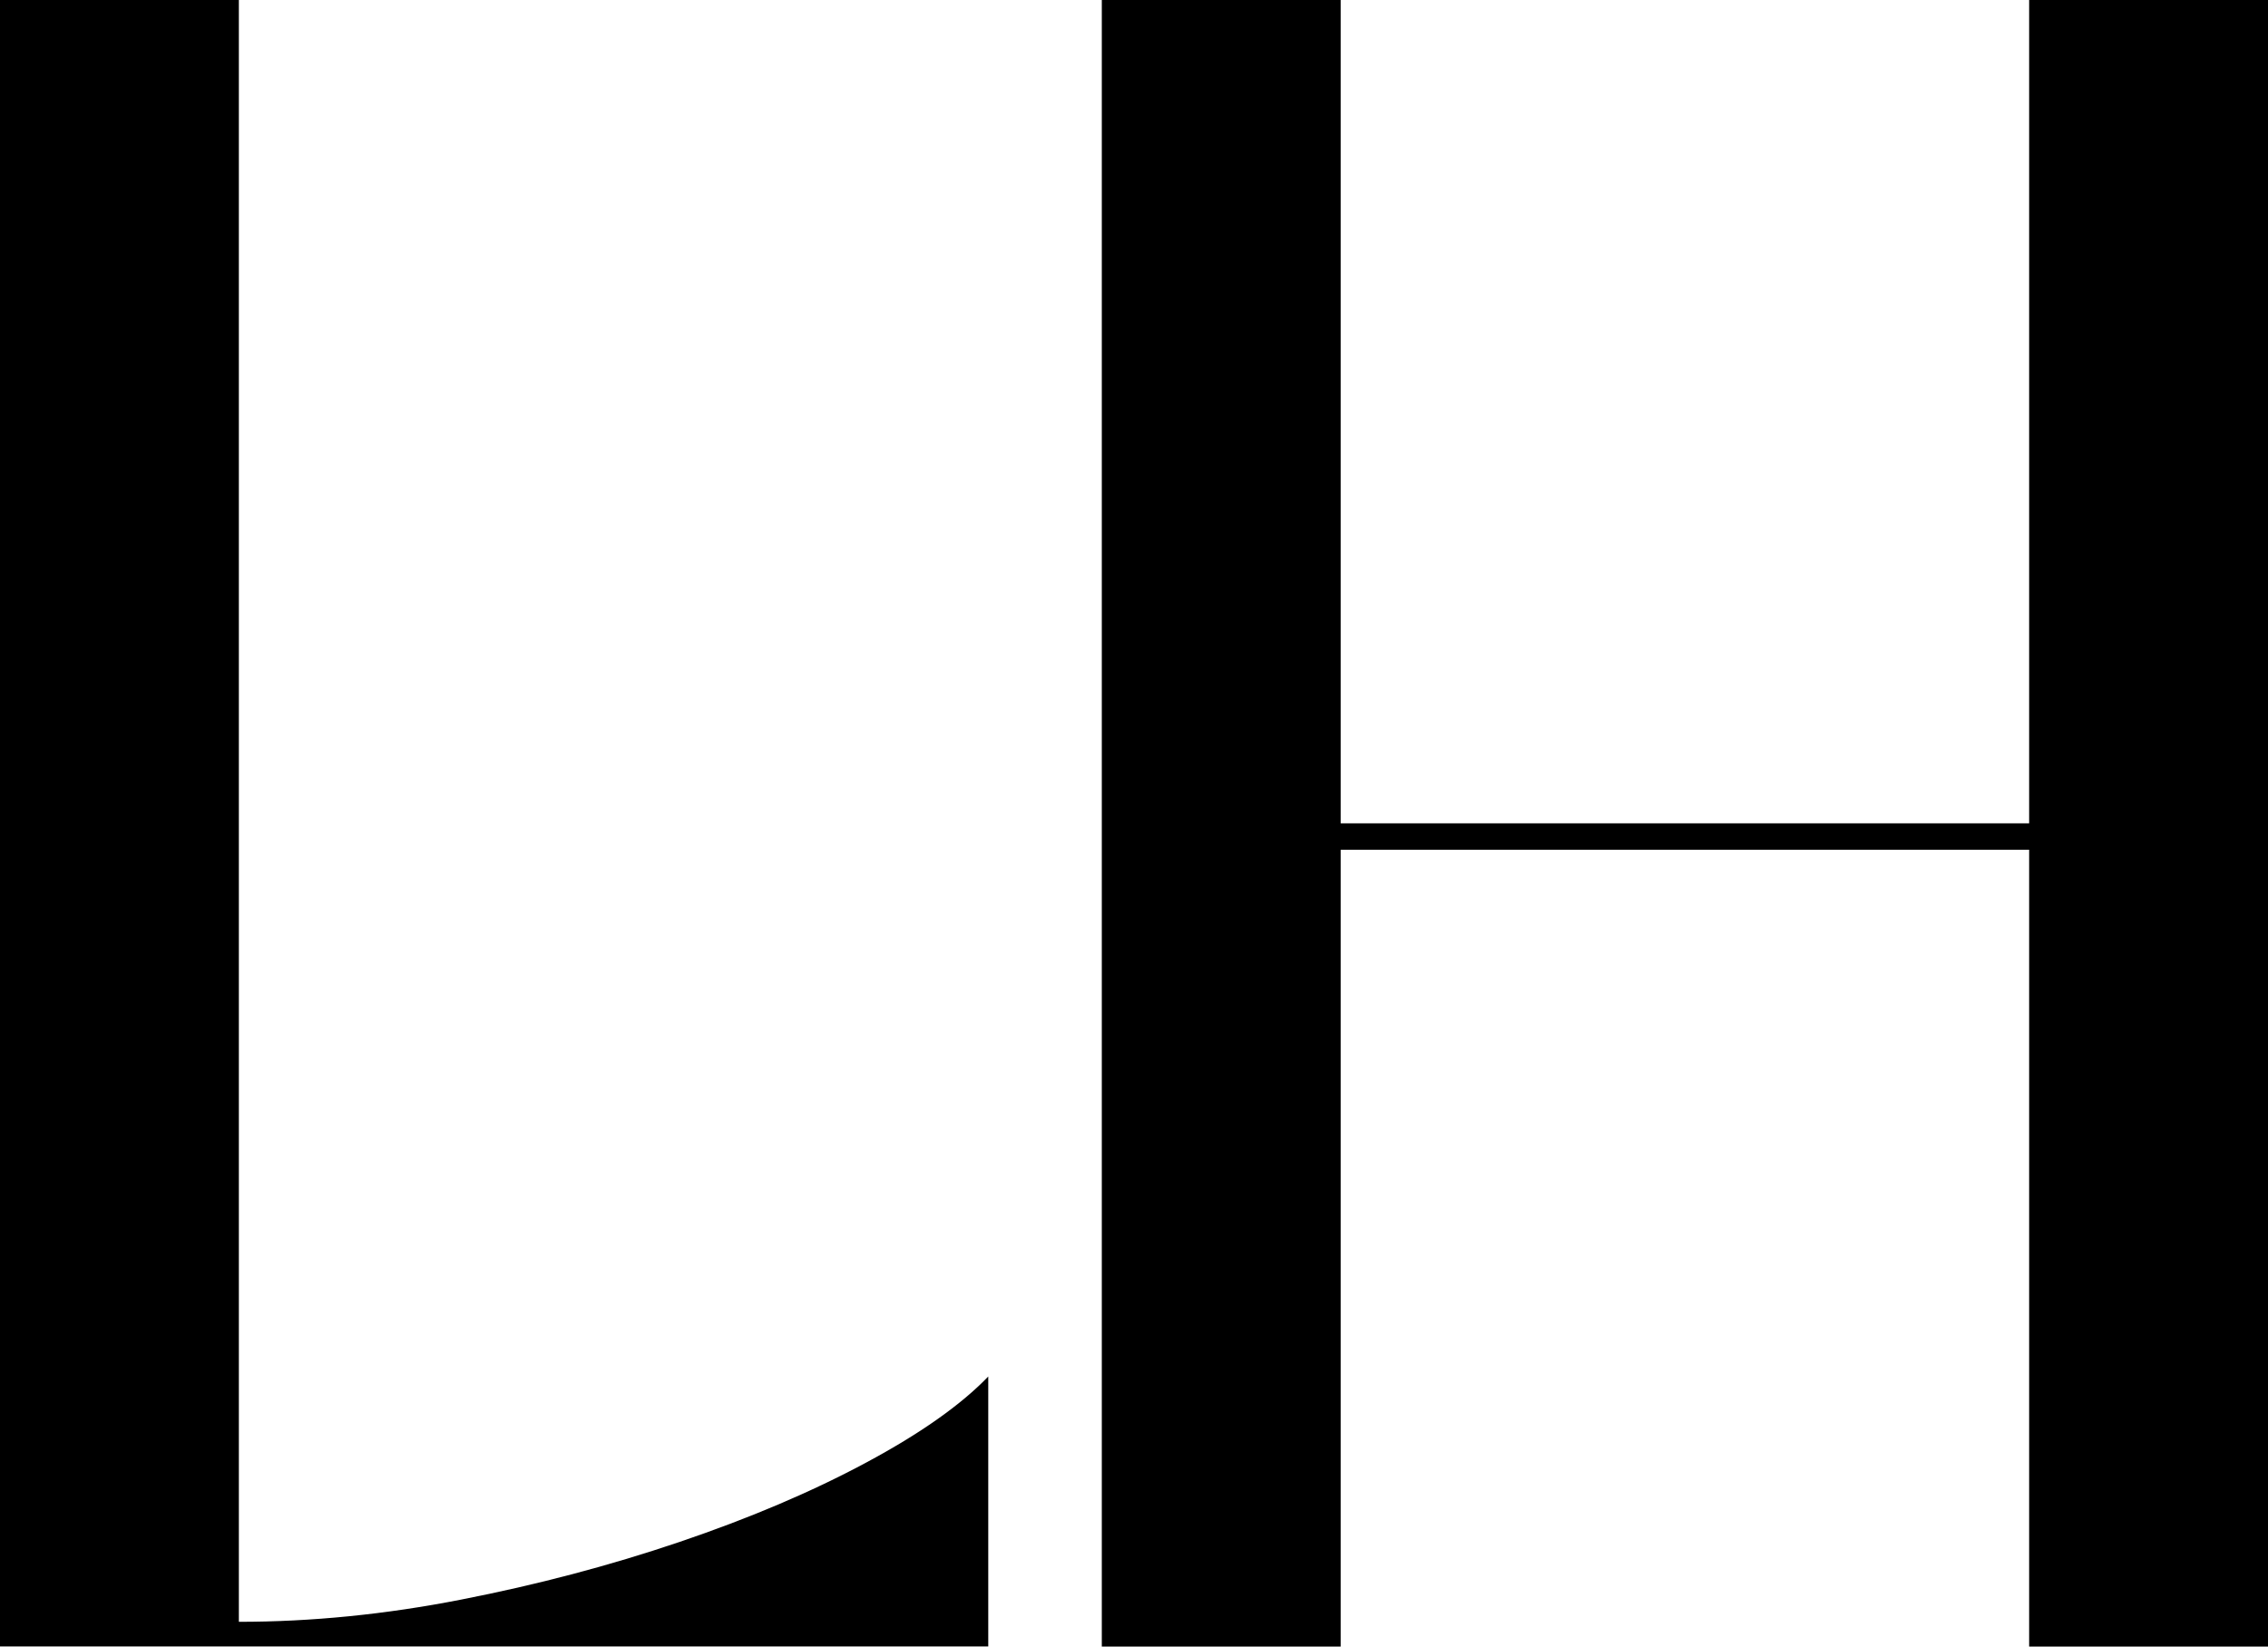
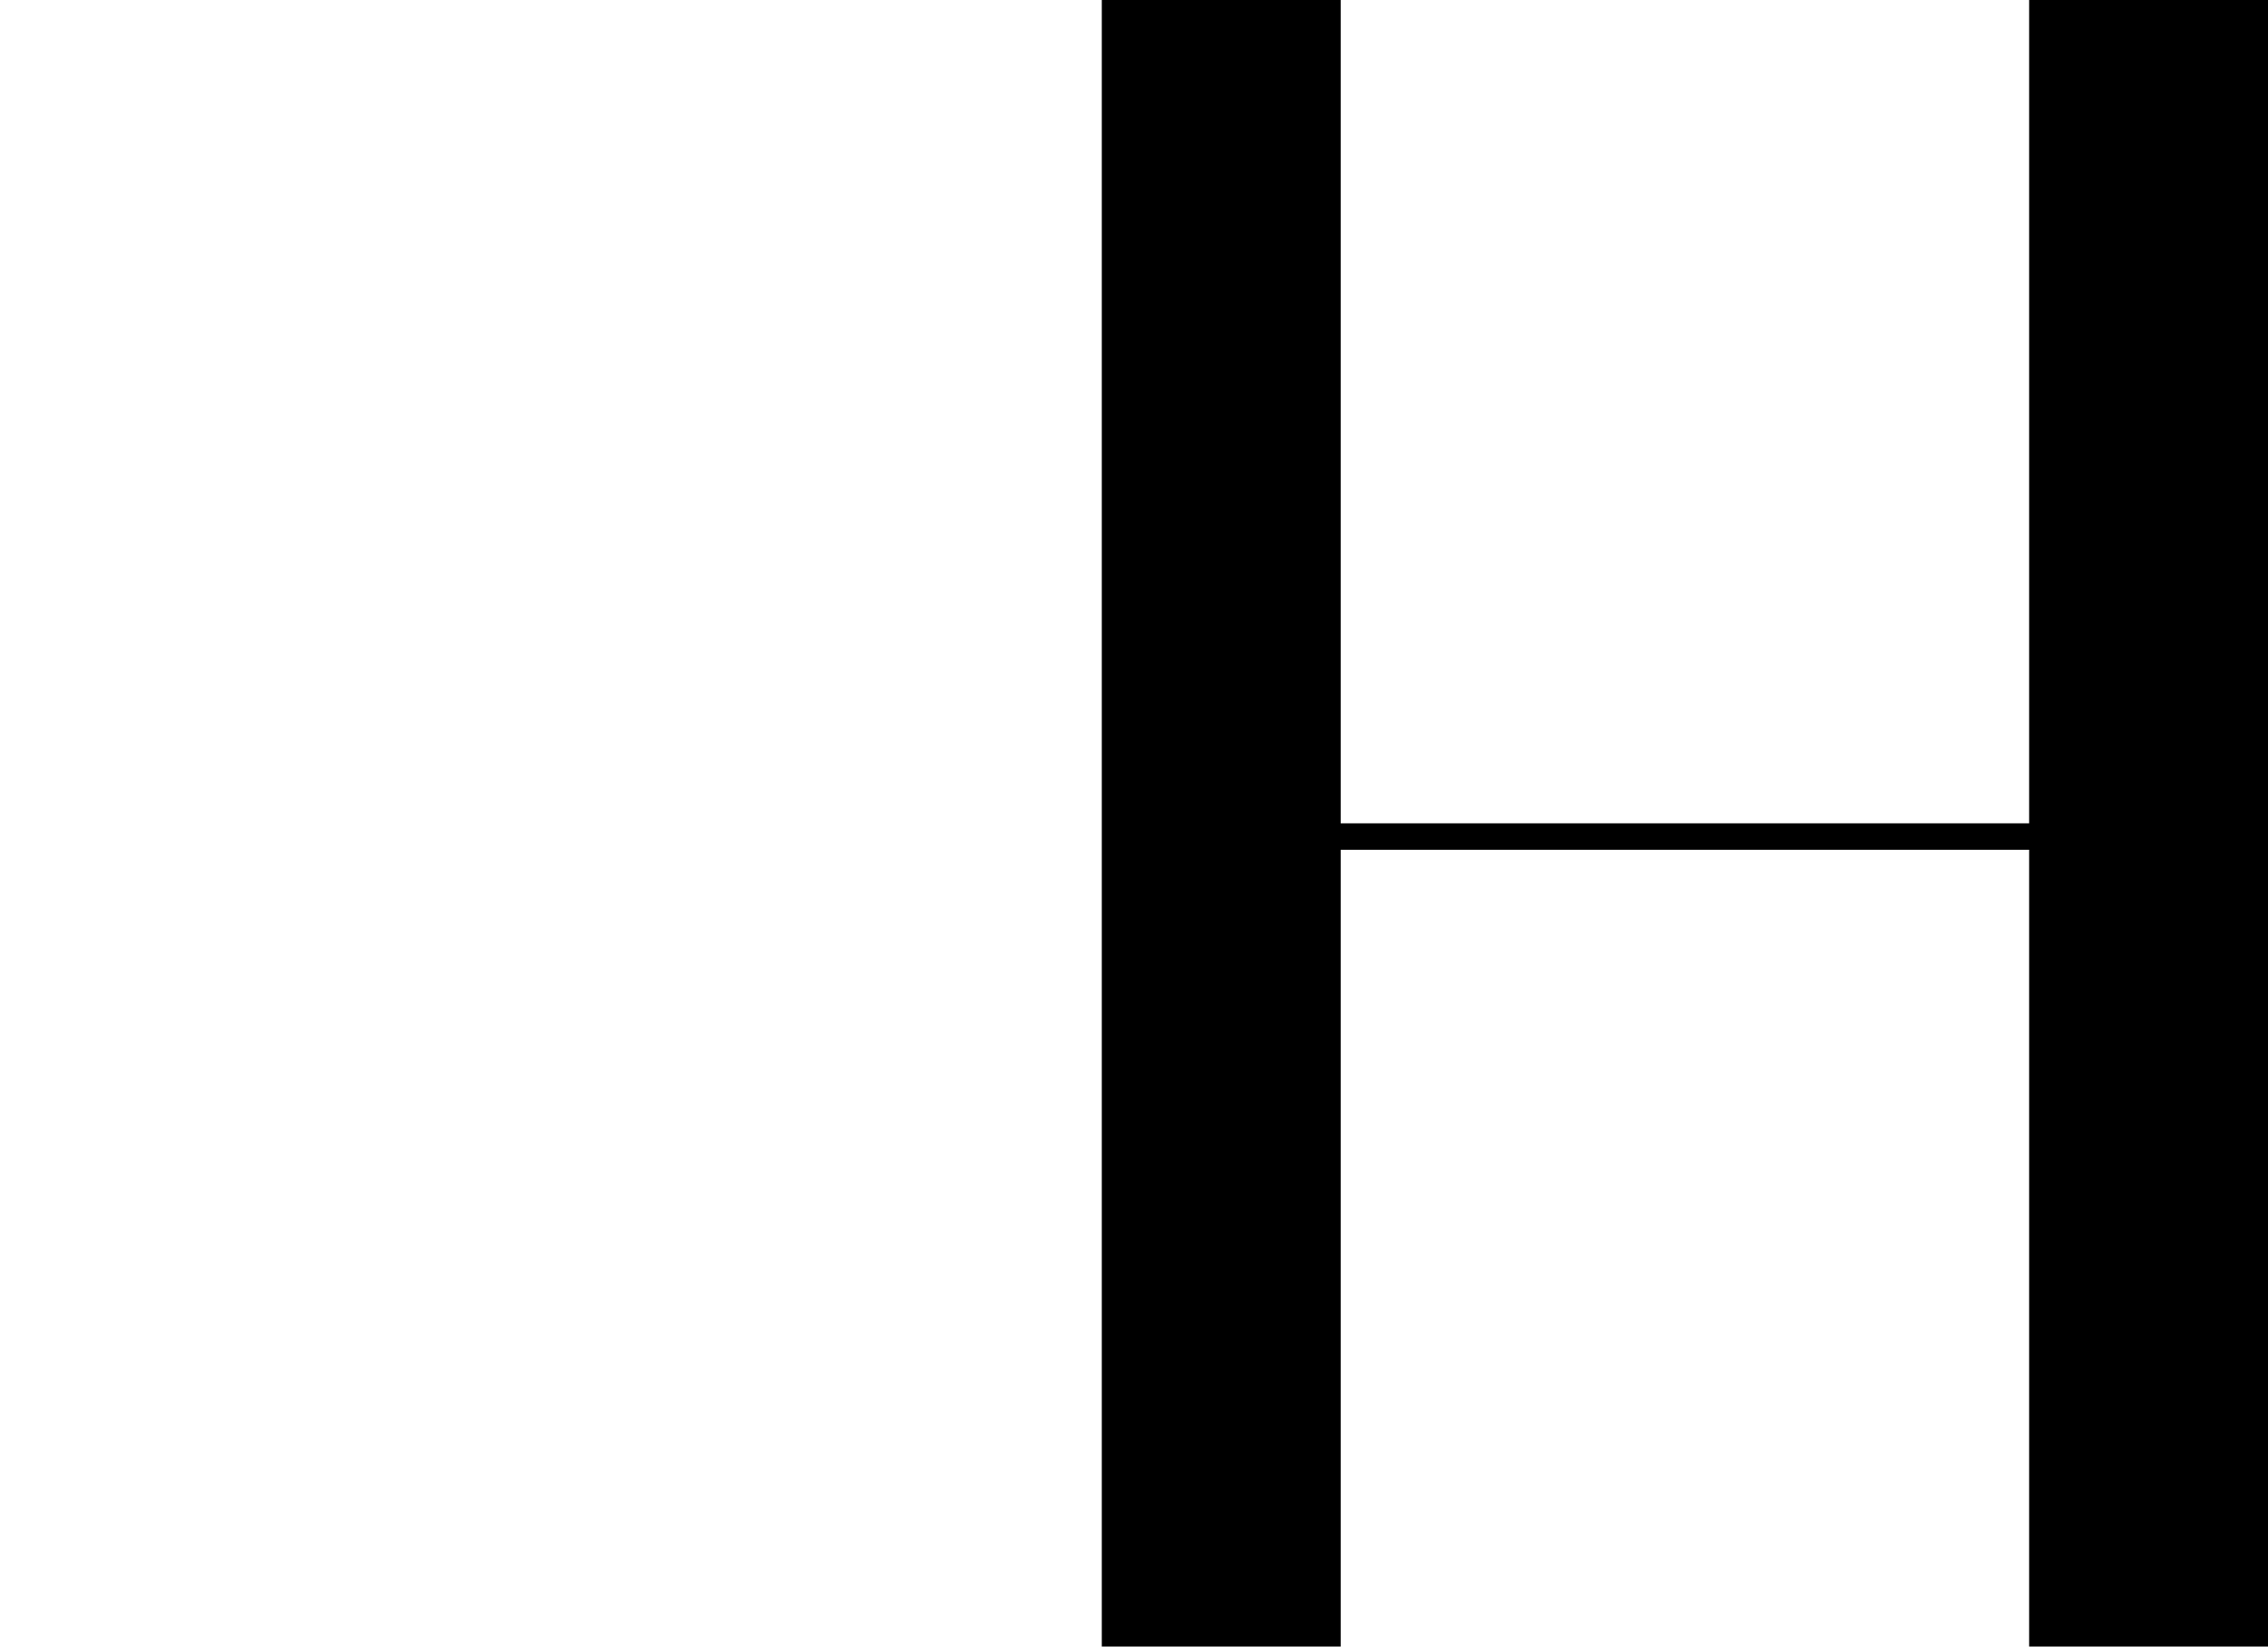
<svg xmlns="http://www.w3.org/2000/svg" viewBox="0 0 372.31 270.38" height="270.38" width="372.31" id="b">
  <g id="c">
-     <path d="M0,270.38V0h39.21v266.31c11.9,0,24.07-1.21,36.5-3.65,12.44-2.43,24.39-5.58,35.83-9.46,11.44-3.88,21.63-8.2,30.54-12.98,8.93-4.78,15.65-9.51,20.15-14.19v44.33H0Z" />
-     <path d="M180.87,270.38V0h39.21v135.19h113.02V0h39.21v270.38h-39.21v-130.85h-113.02v130.85h-39.21Z" />
+     <path d="M180.87,270.38V0h39.21v135.19h113.02V0h39.21v270.38h-39.21v-130.85h-113.02v130.85Z" />
  </g>
</svg>